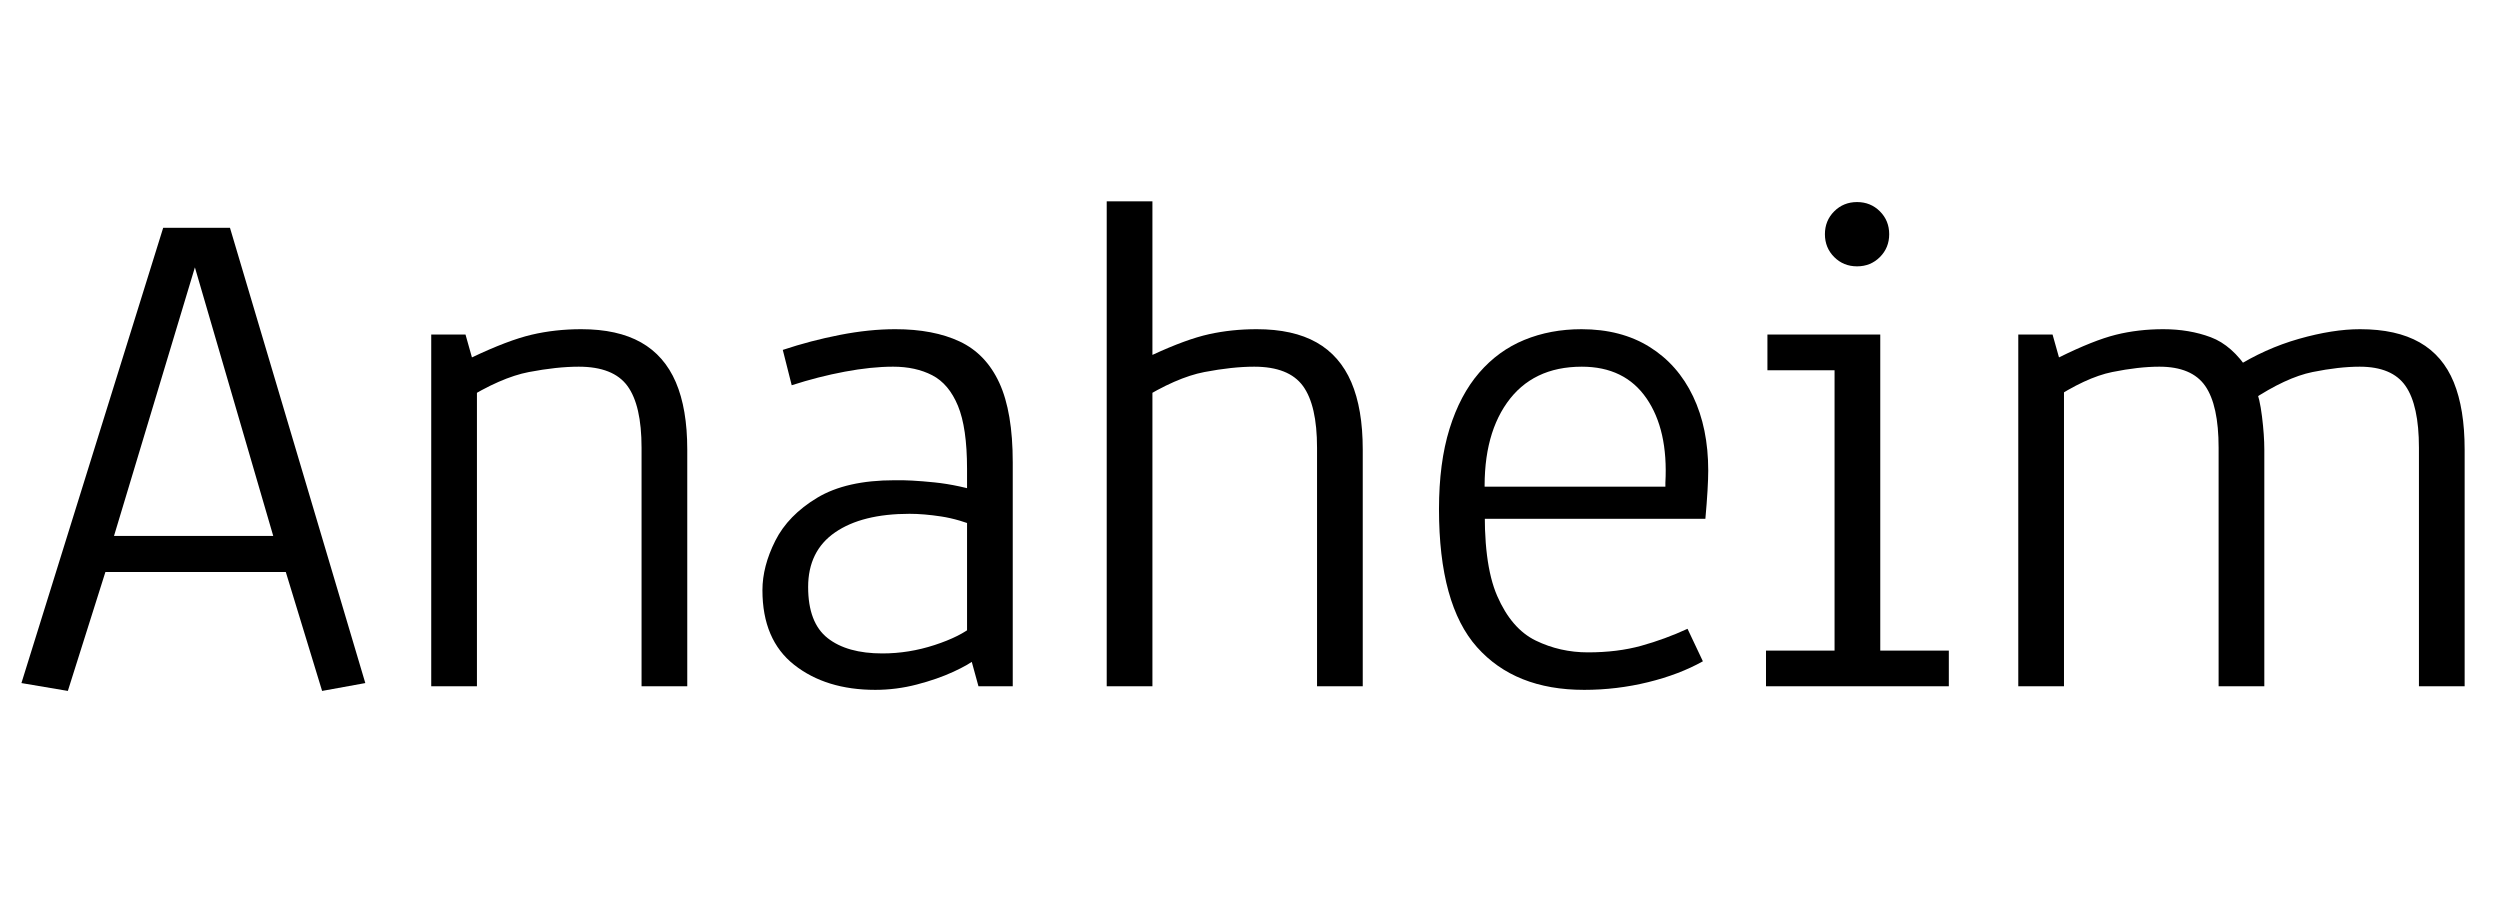
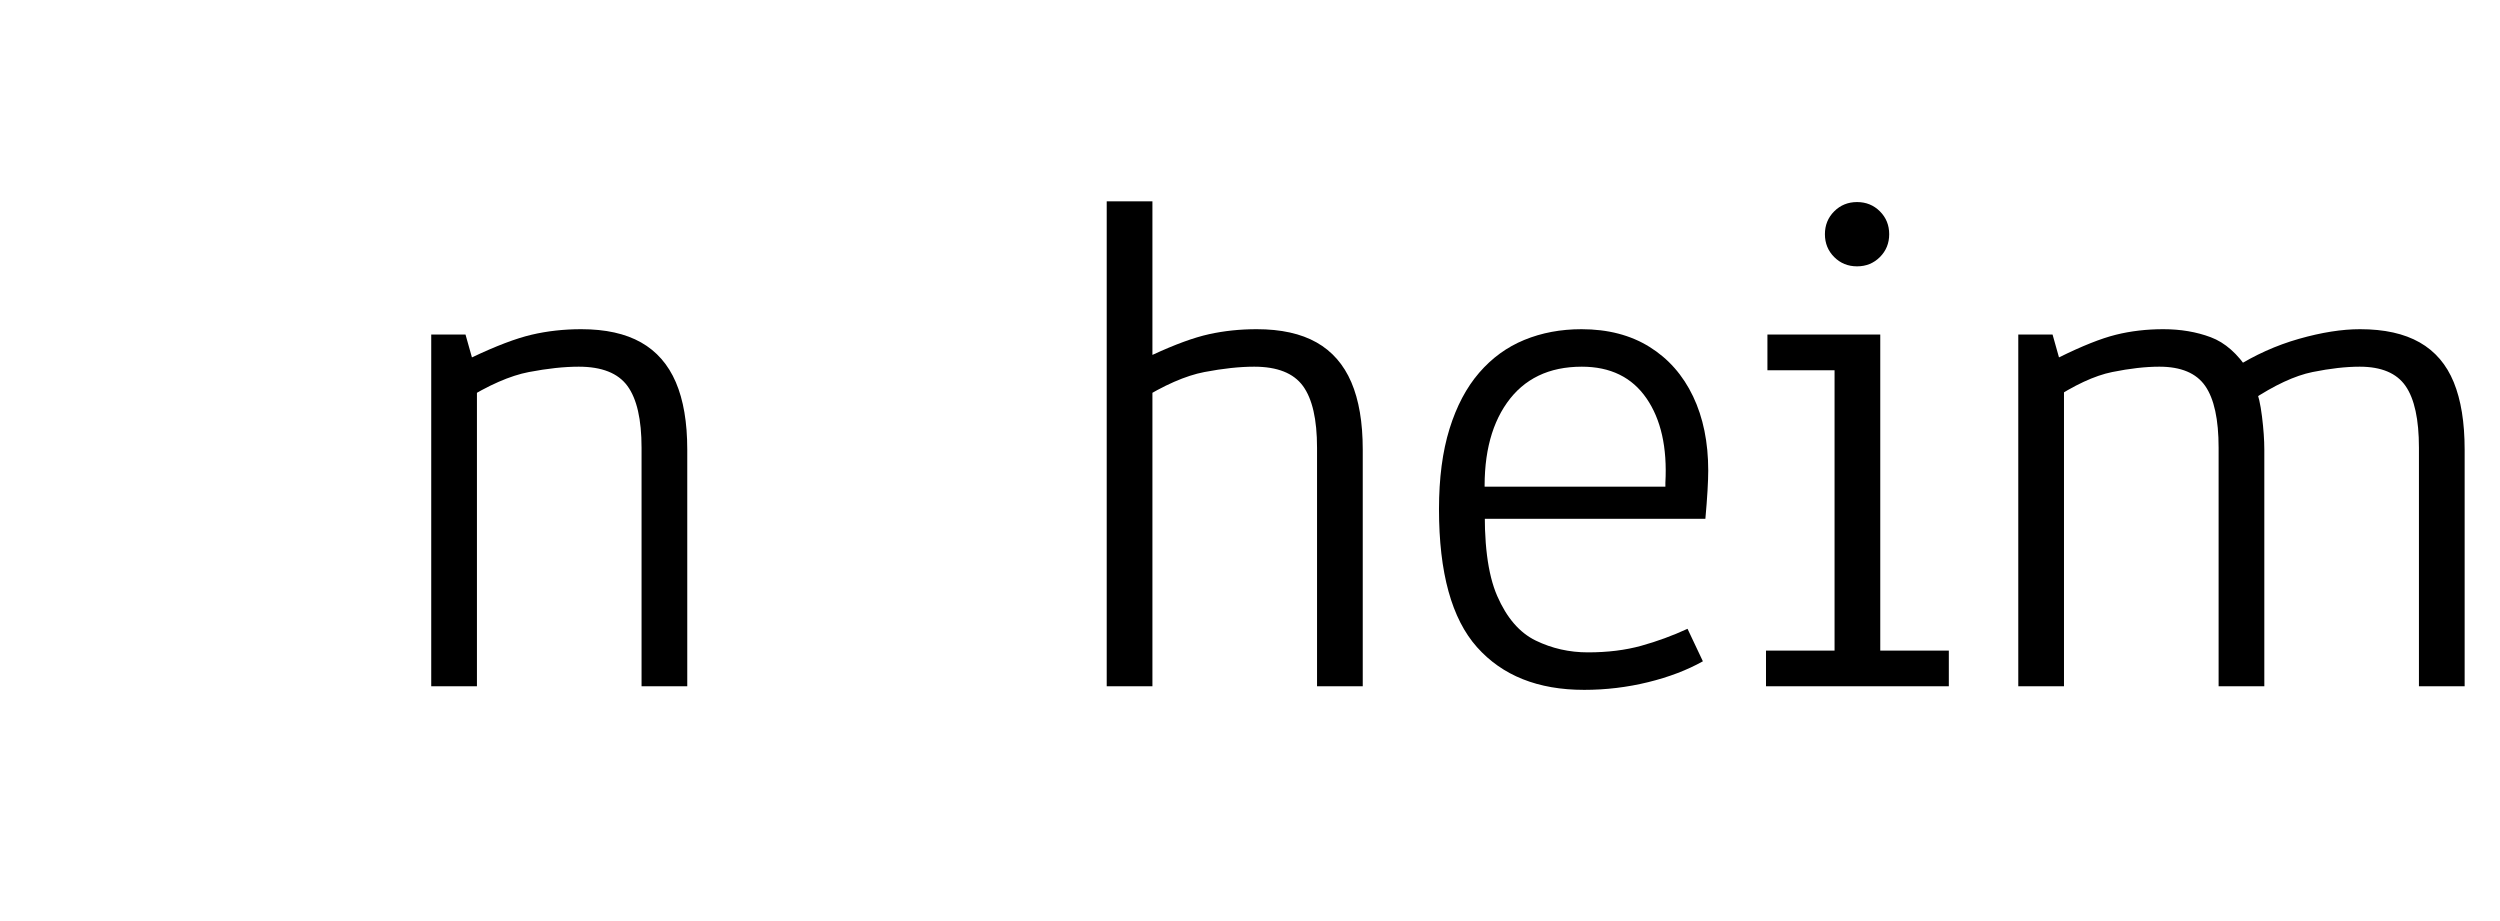
<svg xmlns="http://www.w3.org/2000/svg" width="56.008" height="20.625" viewBox="0 0 56.008 20.625">
-   <path transform="translate(0 15.375) scale(.008 -.008)" d="m190-13-130 22 397 1275h187l379-1275-121-22-116 380 58-47h-593l59 47zm116 390-32 44h536l-32-44-245 840h26z" />
  <path transform="translate(8.461 15.375) scale(.008 -.008)" d="m150 0v985h96l18-64q101 48 167 63.5t139 15.5q102 0 167.5-37t97.5-111.5 32-188.5v-663h-128v668q0 119-39.5 173t-136.5 54q-61 0-139.5-15t-182.5-80l37 67v-867z" />
-   <path transform="translate(16.289 15.375) scale(.008 -.008)" d="m415-10q-138 0-227 70t-89 209q0 67 36 138.5t117.5 120.5 216.5 49q43 1 111.5-6t143.5-31l-52-32v101q0 115-25.5 176.5t-72 85.5-109.5 24q-61 0-135.5-14t-148.5-38l-25 99q78 26 160 42t155 16q107 0 180.5-34.5t111-116 37.5-222.5v-627h-96l-31 113 24-36q-19-16-63.5-36.5t-102-35.5-116.5-15zm20 102q74 0 146 23.5t109 54.5l-18-58v390l36-58q-59 24-108 31.5t-89 7.5q-133 0-208.5-52t-75.5-153q0-100 54.5-143t153.5-43z" />
  <path transform="translate(23.594 15.375) scale(.008 -.008)" d="m150 0v1358h128v-430q95 44 158.5 58t133.5 14q102 0 167.5-37t97.5-111.5 32-188.5v-663h-128v668q0 119-39.5 173t-136.5 54q-61 0-139.5-15t-182.5-80l37 67v-867z" />
  <path transform="translate(31.422 15.375) scale(.008 -.008)" d="m508-10q-193 0-299.5 119.5t-106.5 386.5q0 130 29.5 225t83 157 126.5 92 160 30q111 0 190.5-49.5t122-138.5 42.5-208q0-22-2-56.5t-6-78.5h-663l46 54q-6-178 34-270t108-125 146-33q83 0 149.5 18.5t129.5 47.5l43-91q-66-37-153.5-58.5t-179.5-21.5zm228 524v56q8 148-53 236.5t-181 88.5q-138 0-209.5-101t-61.5-274l-46 39h597z" />
  <path transform="translate(38.844 15.375) scale(.008 -.008)" d="m90 0v100h192v785h-188v100h316v-885h192v-100zm255 1176q-38 0-64 26t-26 64 26 64 64 26 64-26 26-64-26-64-64-26z" />
  <path transform="translate(44.016 15.375) scale(.008 -.008)" d="m150 0v985h96l18-64q97 48 159.5 63.5t132.5 15.5q73 0 133-22.5t106-93.5l-41 7q87 55 182 82t171 27q102 0 167-37t95.5-111.5 30.5-188.5v-663h-128v668q0 119-37.5 173t-128.5 54q-58 0-132-15t-172-80l13 32q11-24 17.5-76.5t6.5-92.5v-663h-128v668q0 119-37.5 173t-128.5 54q-58 0-132-15t-172-80l37 68v-868z" />
</svg>